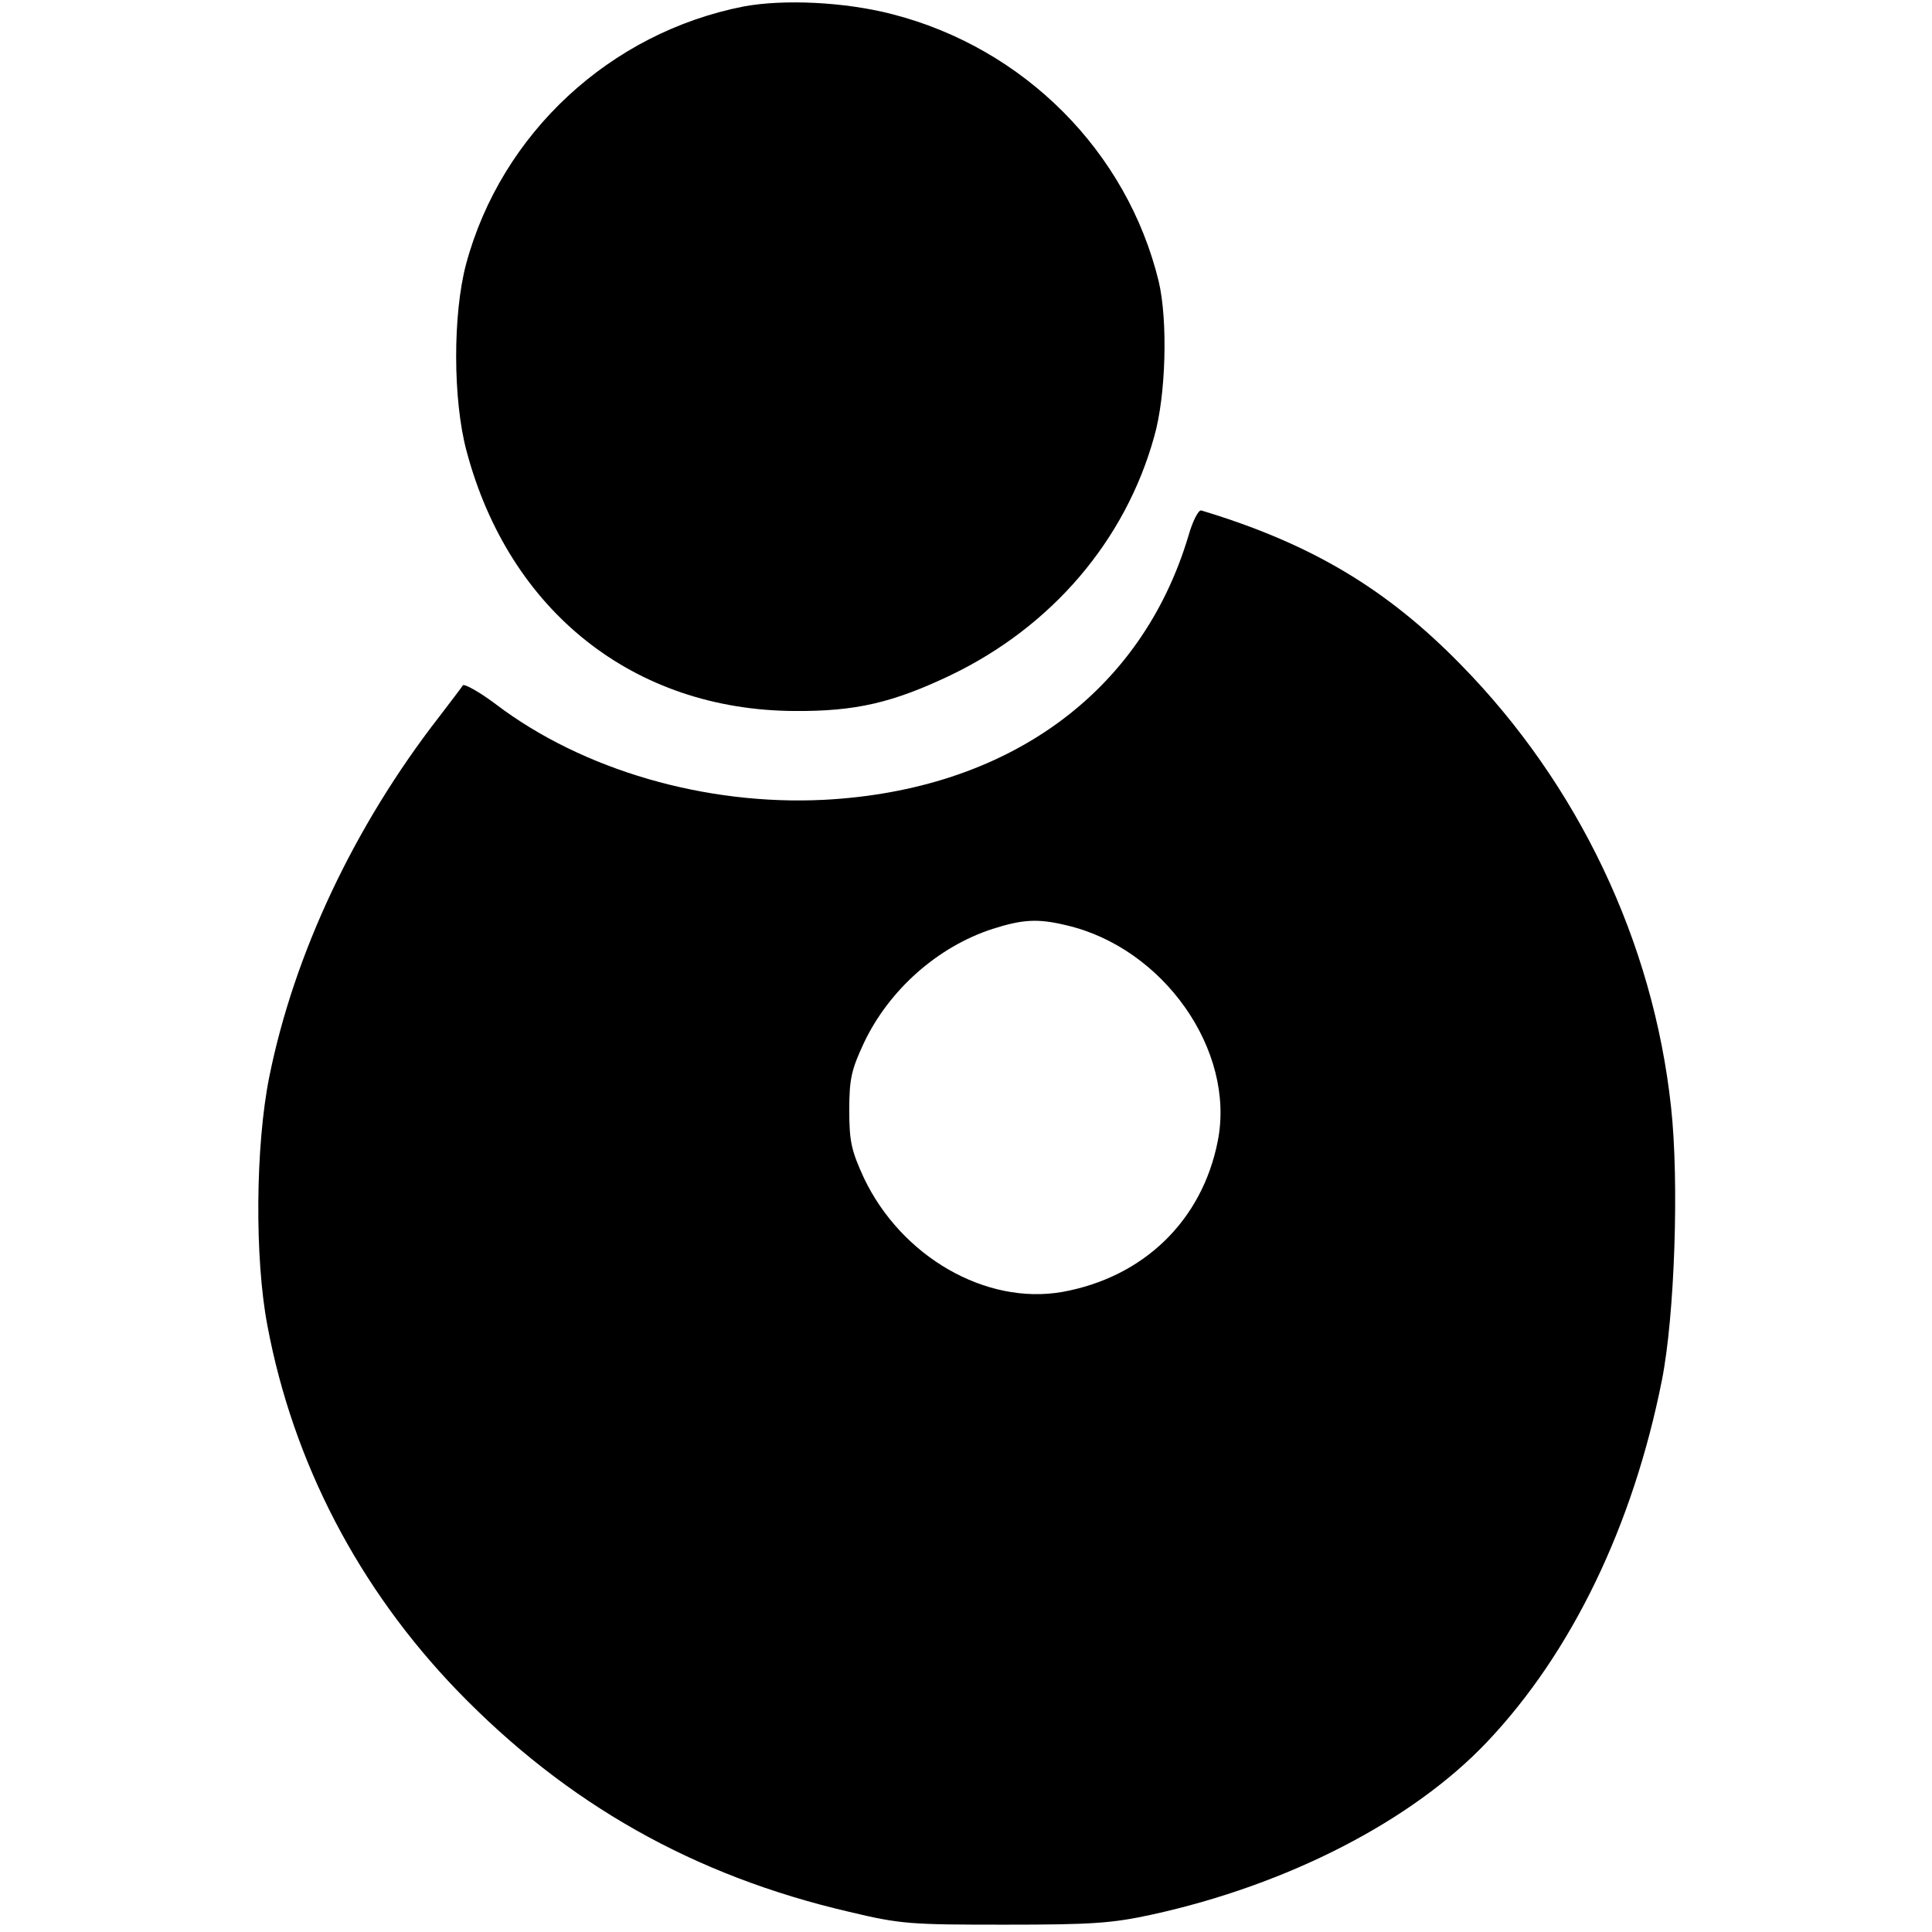
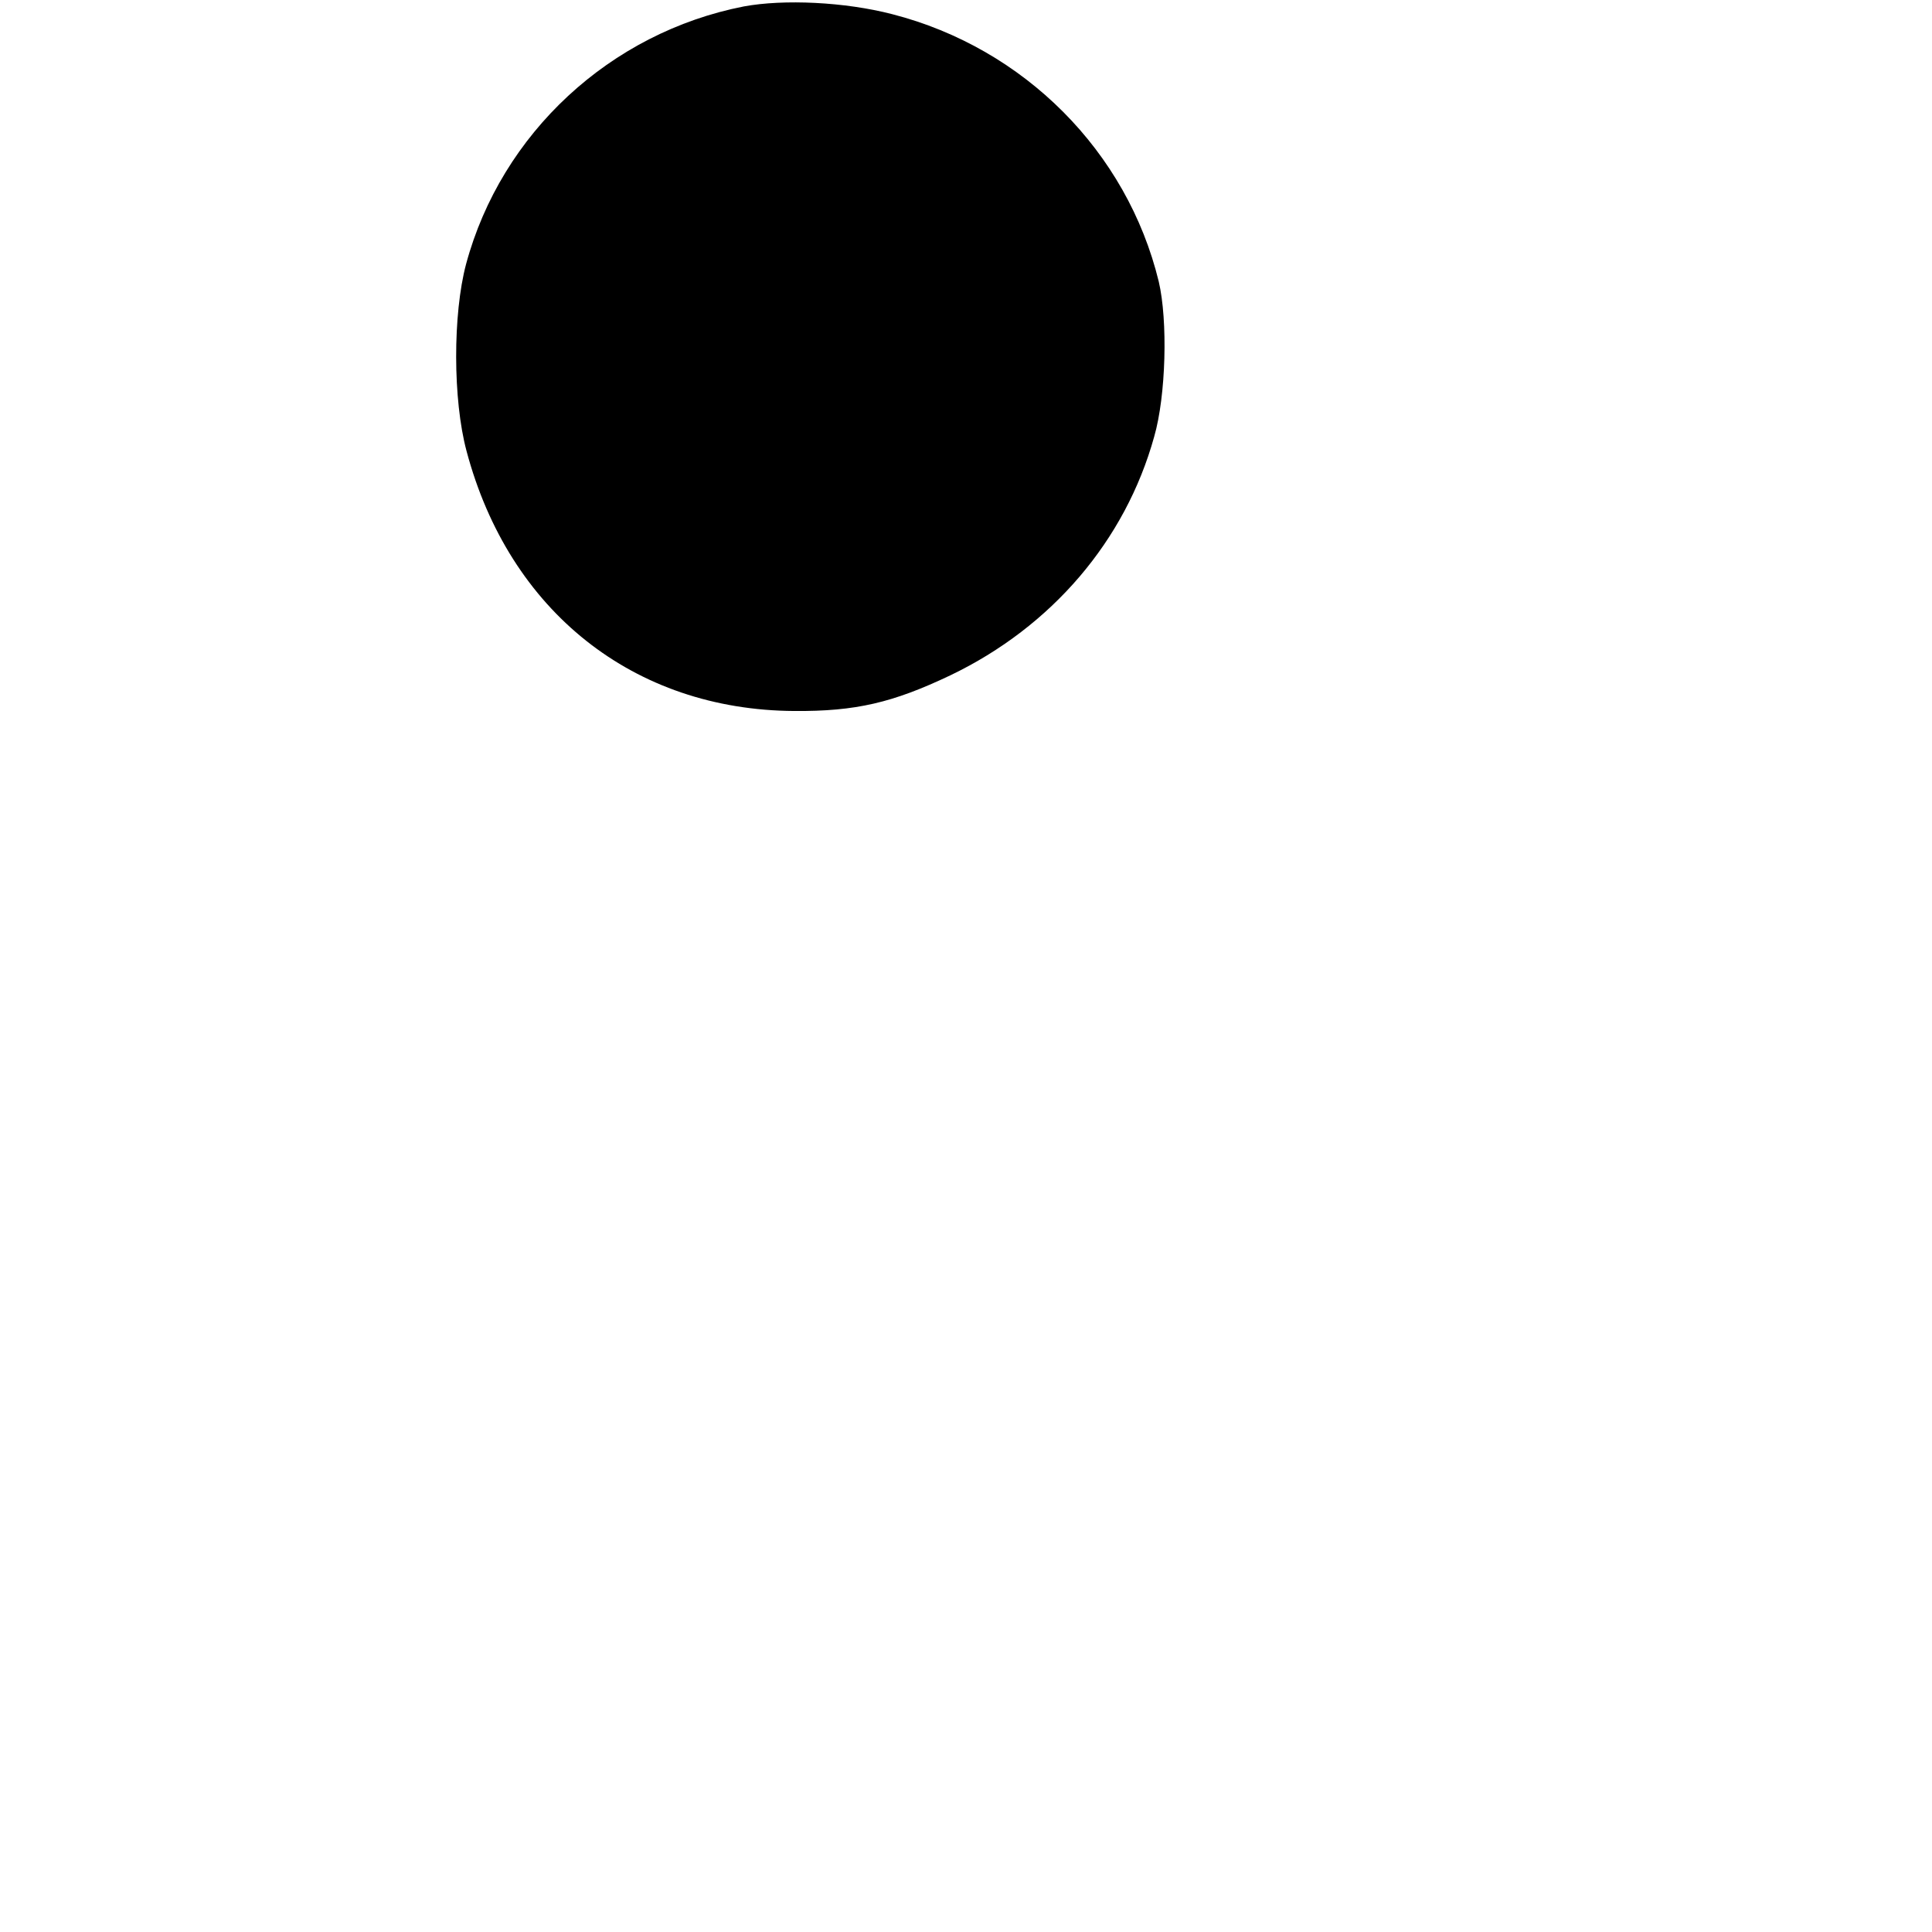
<svg xmlns="http://www.w3.org/2000/svg" version="1.0" width="422pt" height="422pt" viewBox="0 0 422 422" preserveAspectRatio="xMidYMid meet">
  <g transform="translate(0,422) scale(0.1,-0.1)" fill="#000000" stroke="none">
    <path d="M1625 4206 c-292 -57 -530 -277 -607 -563 -29 -109 -29 -296 1 -408 93 -350 365 -566 716 -568 134 -1 215 18 341 78 221 106 382 294 445 521 26 90 30 254 10 339 -69 284 -294 510 -582 584 -104 27 -237 33 -324 17z" />
-     <path d="M2596 3050 c-103 -345 -396 -556 -796 -577 -259 -13 -527 65 -716 208 -37 28 -70 46 -73 42 -3 -5 -27 -36 -52 -69 -185 -238 -317 -518 -371 -787 -30 -150 -32 -395 -4 -542 56 -299 199 -574 415 -798 239 -247 516 -404 856 -483 113 -27 134 -28 340 -28 190 0 234 3 321 22 297 65 569 205 732 377 185 195 319 473 382 790 28 141 38 434 20 597 -39 361 -203 705 -459 966 -162 166 -328 265 -567 337 -6 2 -19 -23 -28 -55z m-267 -851 c212 -49 370 -273 331 -471 -34 -174 -162 -298 -340 -330 -167 -29 -351 77 -433 249 -27 59 -32 79 -32 148 0 69 5 89 32 147 55 116 161 210 281 249 66 21 99 23 161 8z" />
  </g>
</svg>